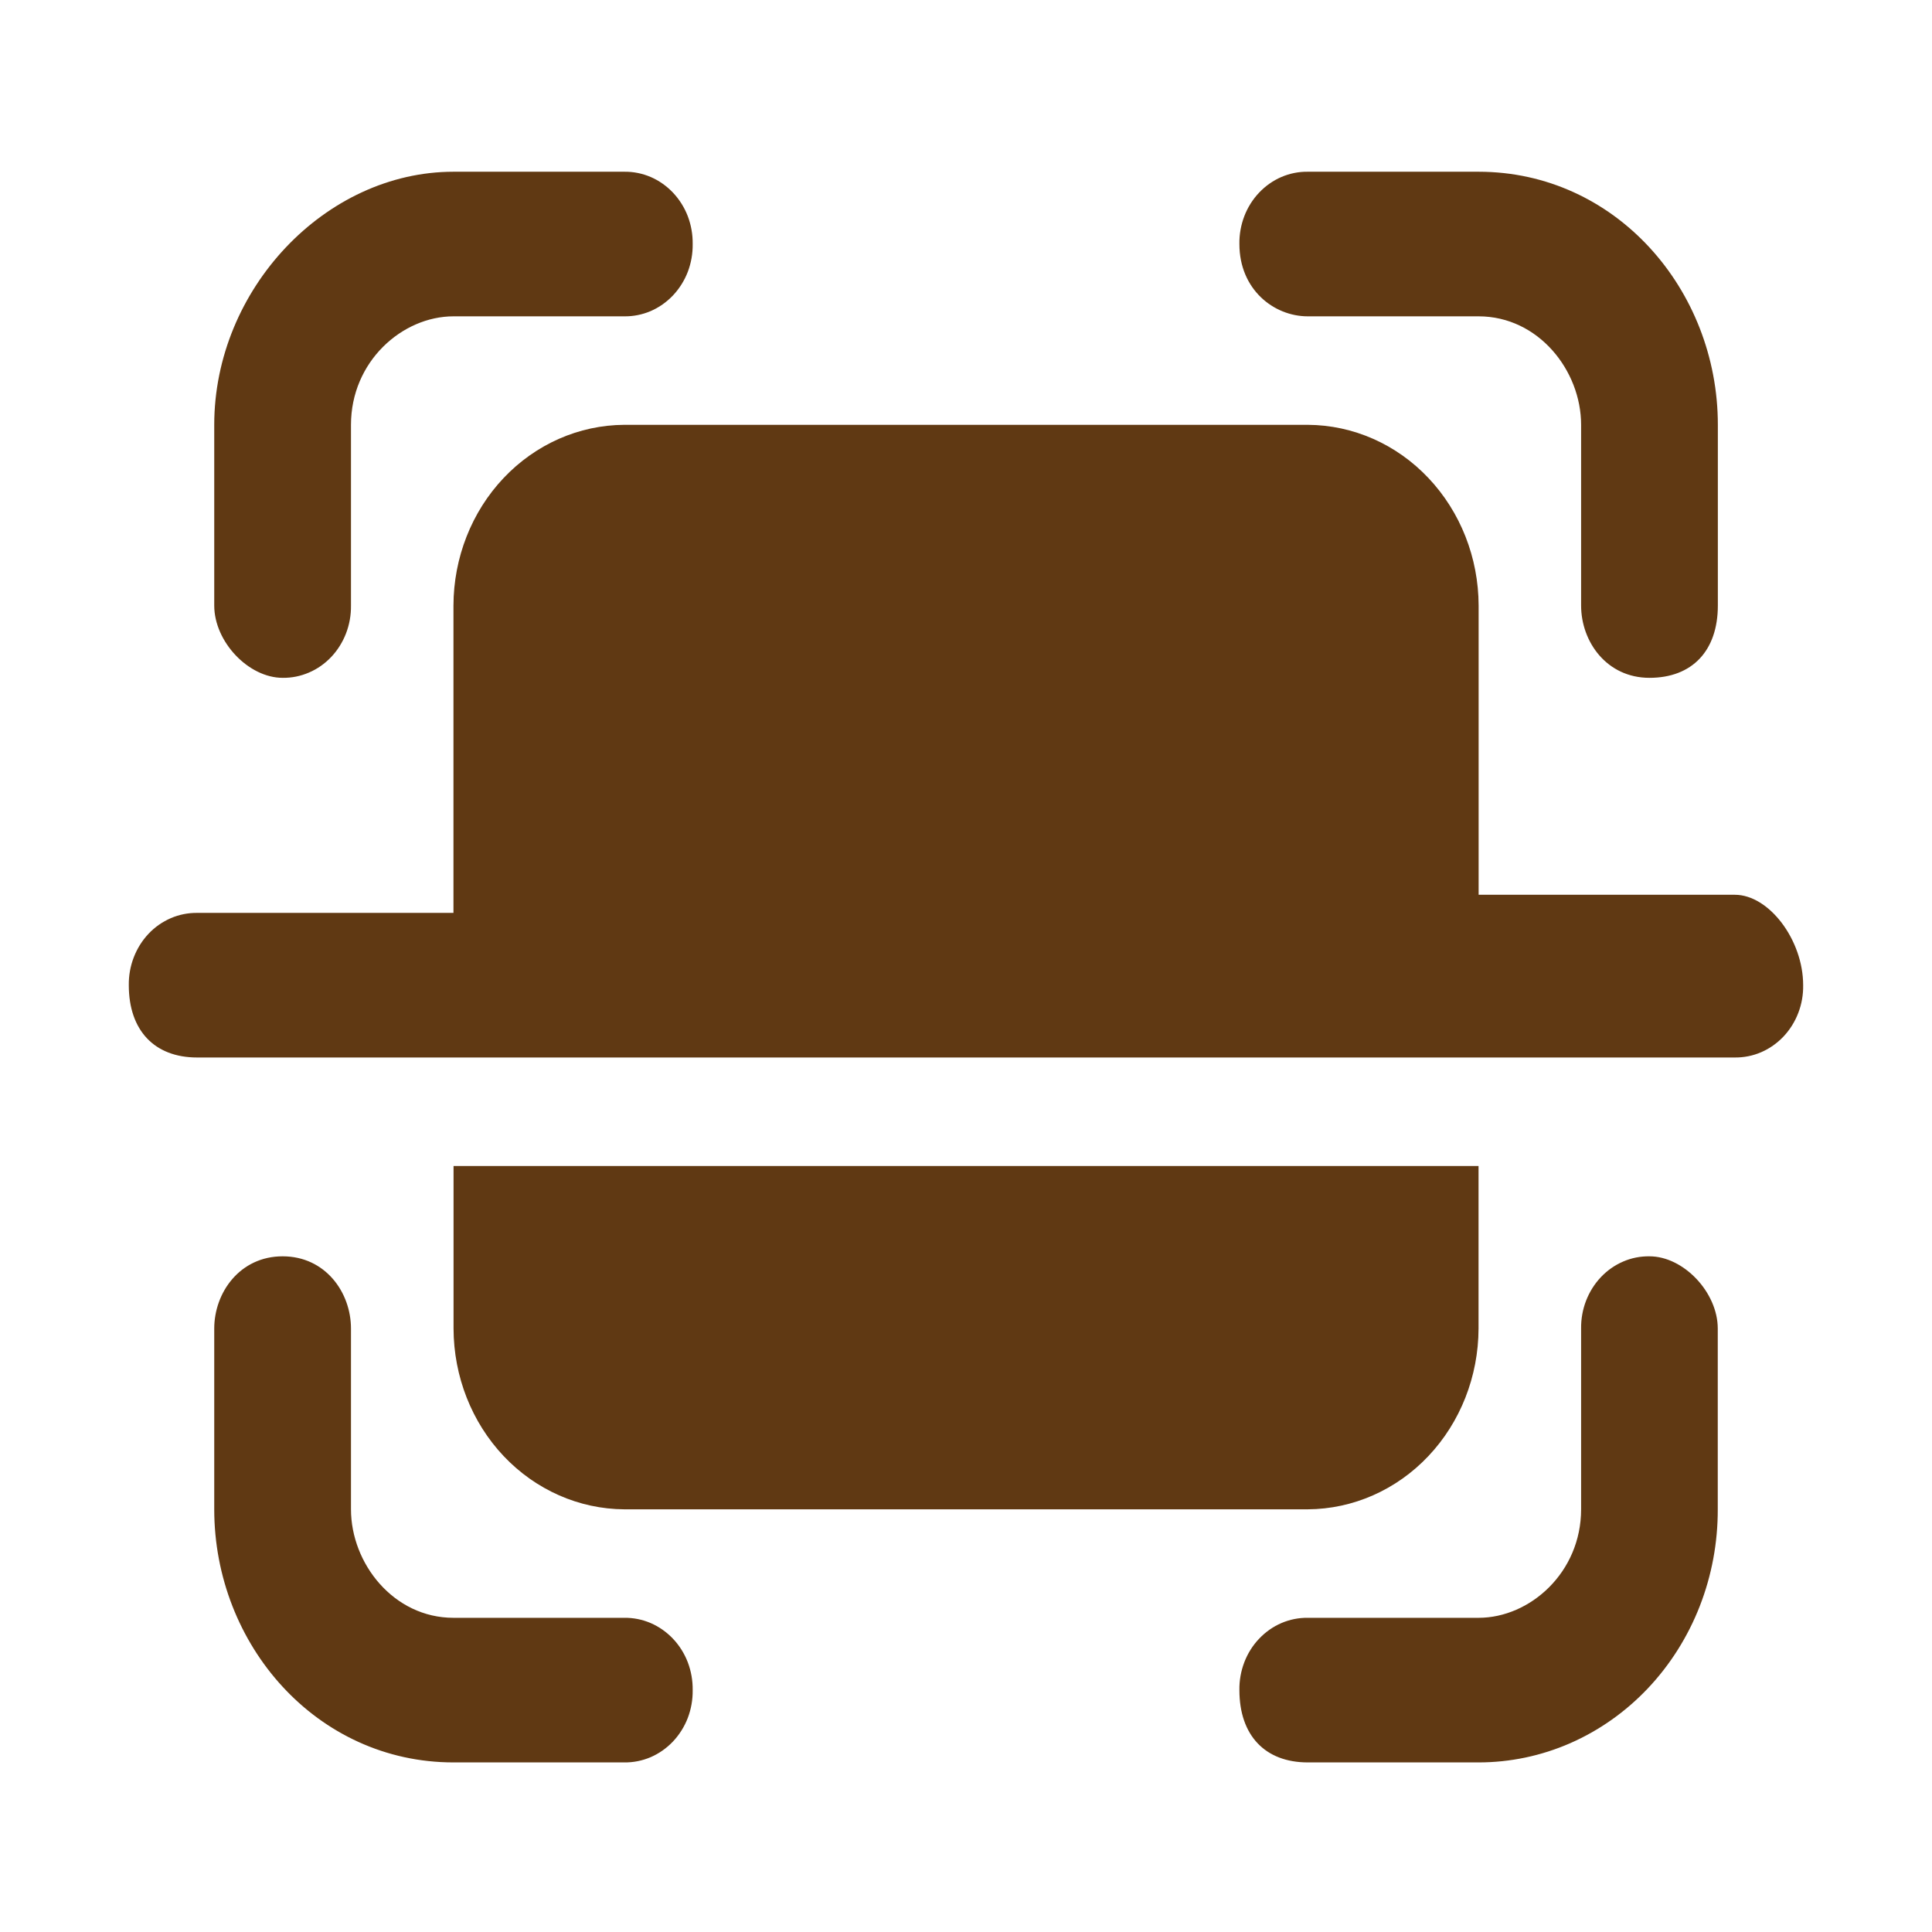
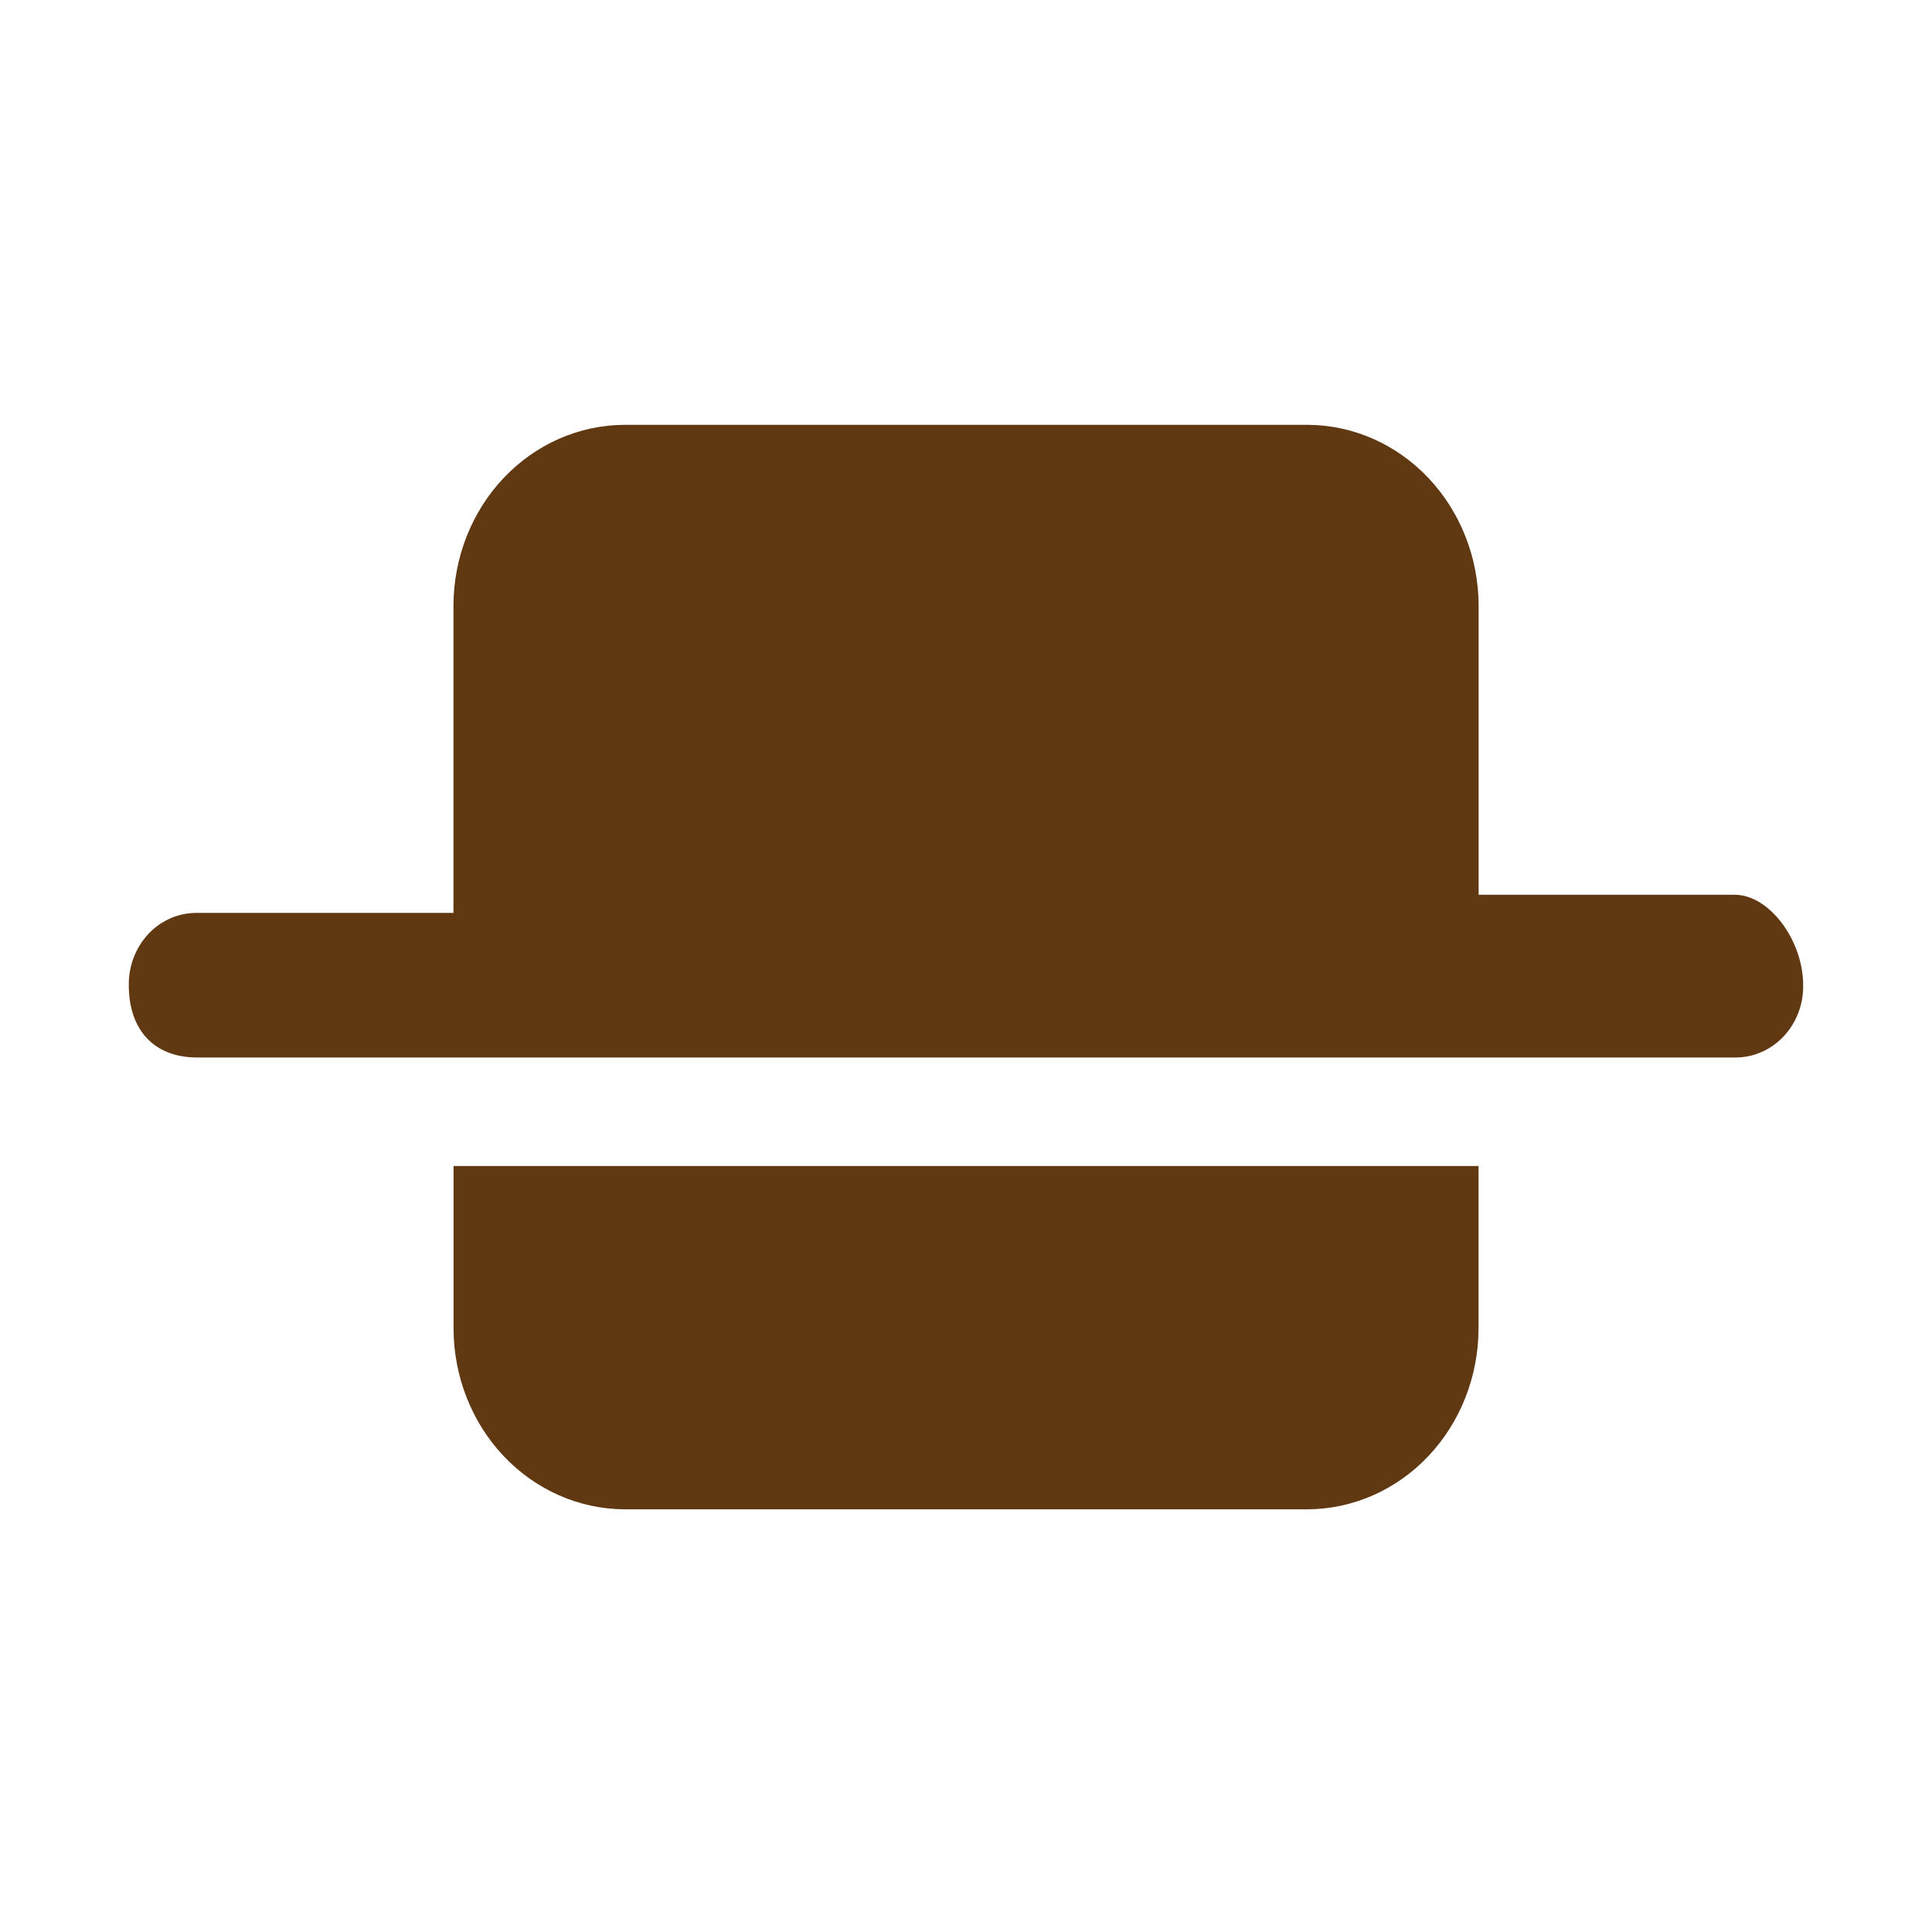
<svg xmlns="http://www.w3.org/2000/svg" width="45" height="45" viewBox="0 0 45 45" fill="none">
-   <path d="M38.419 29.262C38.209 29.259 38 29.3 37.806 29.384C37.611 29.468 37.434 29.592 37.286 29.749C37.138 29.906 37.021 30.093 36.942 30.298C36.863 30.503 36.824 30.724 36.827 30.945V35.154C36.827 36.628 35.634 37.682 34.439 37.682H30.461C30.25 37.679 30.042 37.721 29.847 37.804C29.652 37.888 29.476 38.012 29.327 38.169C29.178 38.325 29.061 38.512 28.982 38.718C28.904 38.924 28.864 39.144 28.868 39.366C28.868 40.418 29.464 41.05 30.461 41.05H34.439C35.172 41.05 35.897 40.898 36.574 40.602C37.251 40.305 37.866 39.871 38.384 39.323C38.901 38.776 39.312 38.125 39.591 37.41C39.87 36.695 40.012 35.928 40.01 35.154V30.945C40.01 30.101 39.214 29.262 38.419 29.262ZM30.461 7.368H34.439C35.833 7.368 36.827 8.631 36.827 9.895V14.104C36.827 14.948 37.424 15.788 38.419 15.788C39.413 15.788 40.012 15.158 40.012 14.104V9.895C40.012 6.738 37.623 4 34.439 4H30.461C30.25 3.997 30.042 4.039 29.847 4.122C29.652 4.206 29.476 4.33 29.327 4.487C29.178 4.644 29.061 4.83 28.982 5.036C28.904 5.242 28.864 5.462 28.868 5.684C28.868 6.738 29.665 7.368 30.461 7.368ZM14.541 37.682H10.563C9.169 37.682 8.175 36.418 8.175 35.154V30.945C8.175 30.101 7.578 29.262 6.583 29.262C5.589 29.262 4.99 30.104 4.99 30.945V35.154C4.99 38.314 7.379 41.05 10.563 41.05H14.541C14.751 41.053 14.96 41.011 15.155 40.928C15.349 40.844 15.526 40.72 15.675 40.563C15.823 40.406 15.941 40.219 16.02 40.014C16.098 39.808 16.137 39.588 16.134 39.366C16.137 39.144 16.098 38.924 16.02 38.718C15.941 38.512 15.823 38.325 15.675 38.169C15.526 38.012 15.349 37.888 15.155 37.804C14.96 37.721 14.751 37.679 14.541 37.682ZM6.583 15.788C6.793 15.791 7.002 15.749 7.196 15.665C7.391 15.582 7.567 15.458 7.716 15.301C7.864 15.144 7.981 14.957 8.06 14.752C8.139 14.546 8.178 14.326 8.175 14.104V9.895C8.175 8.421 9.368 7.368 10.563 7.368H14.541C14.751 7.371 14.96 7.329 15.155 7.246C15.349 7.162 15.526 7.038 15.675 6.881C15.823 6.724 15.941 6.537 16.02 6.332C16.098 6.126 16.137 5.906 16.134 5.684C16.137 5.462 16.098 5.242 16.02 5.036C15.941 4.83 15.823 4.644 15.675 4.487C15.526 4.33 15.349 4.206 15.155 4.122C14.96 4.039 14.751 3.997 14.541 4H10.563C7.578 4 4.99 6.738 4.99 9.895V14.104C4.99 14.948 5.788 15.788 6.583 15.788Z" fill="#603913" />
  <path d="M30.46 35.155C31.515 35.149 32.525 34.704 33.27 33.915C34.015 33.127 34.435 32.059 34.438 30.945V27.158H10.564V30.945C10.567 32.059 10.986 33.127 11.731 33.915C12.477 34.704 13.487 35.149 14.542 35.155H30.46ZM40.408 20.841H34.44V14.104C34.437 12.99 34.017 11.923 33.271 11.134C32.526 10.345 31.515 9.9 30.46 9.895H14.54C13.485 9.901 12.475 10.346 11.729 11.135C10.984 11.923 10.565 12.991 10.562 14.104V21.263H4.591C4.381 21.261 4.173 21.302 3.978 21.386C3.784 21.47 3.607 21.593 3.459 21.75C3.311 21.907 3.194 22.094 3.115 22.3C3.036 22.505 2.997 22.725 3 22.947C3 23.999 3.597 24.631 4.591 24.631H40.408C40.618 24.633 40.827 24.592 41.021 24.508C41.216 24.424 41.392 24.3 41.541 24.143C41.689 23.986 41.806 23.8 41.885 23.594C41.964 23.389 42.003 23.169 41.999 22.947C41.999 21.893 41.204 20.841 40.408 20.841Z" fill="#603913" />
</svg>